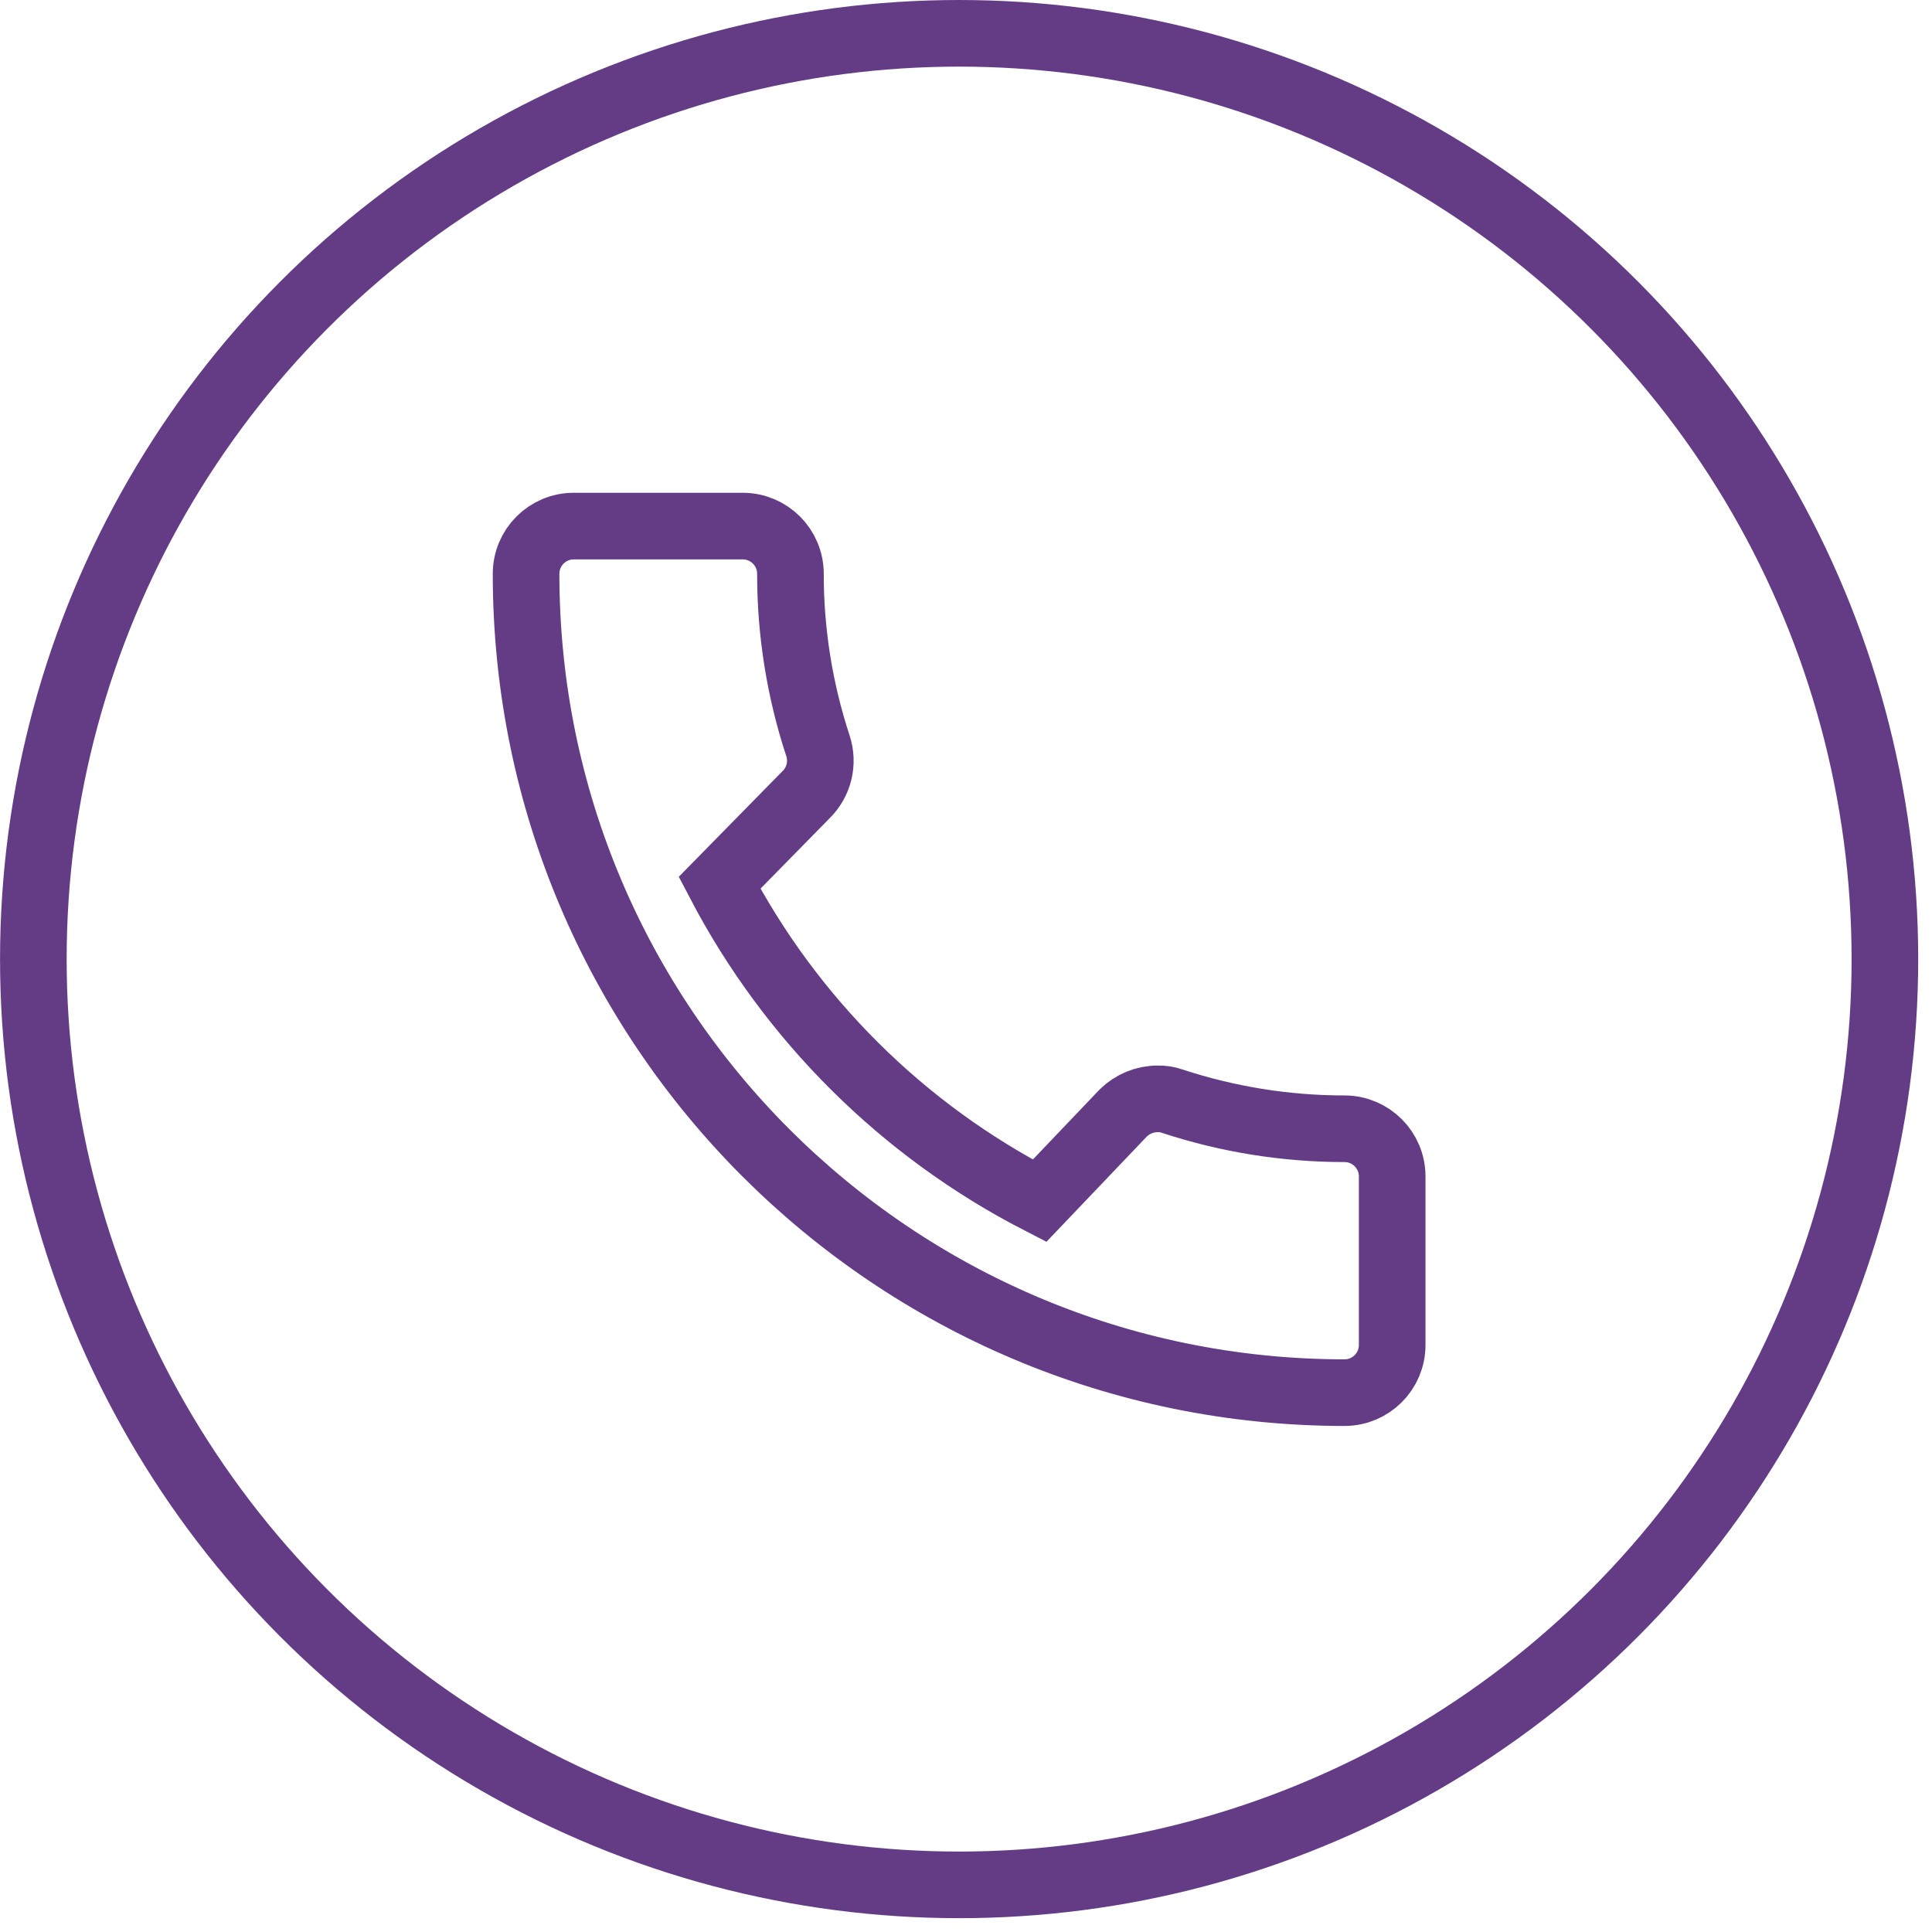
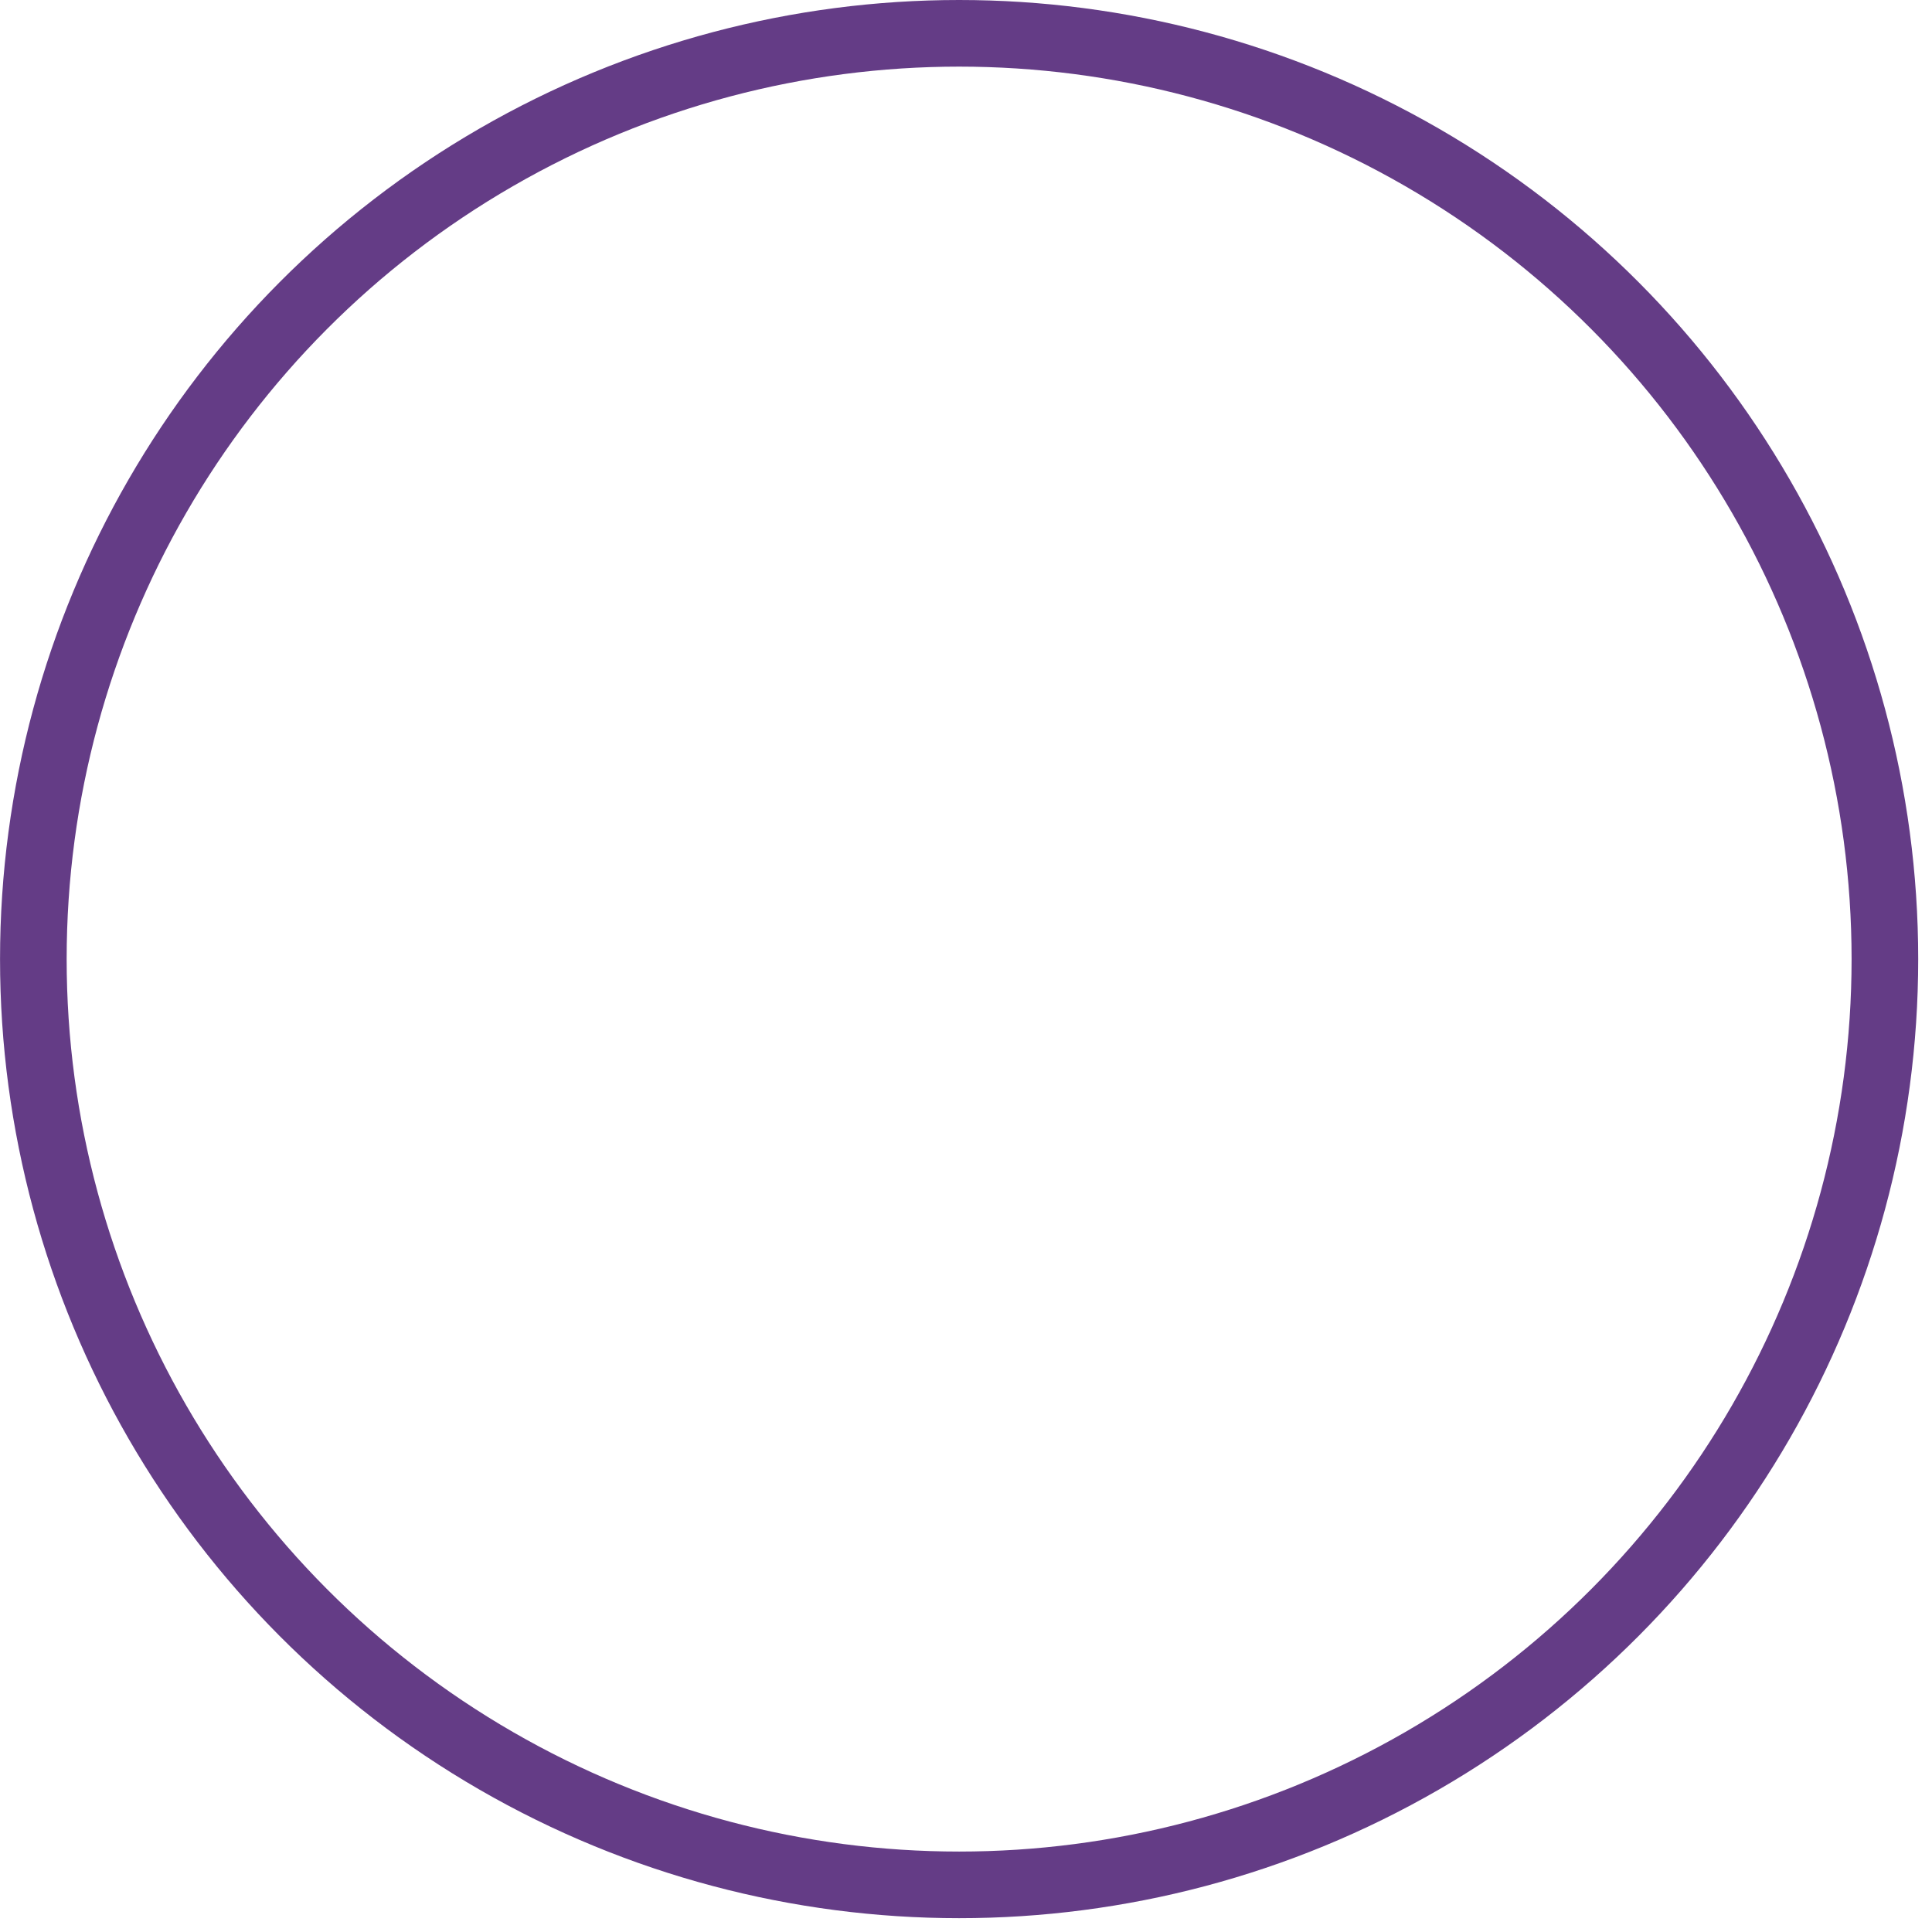
<svg xmlns="http://www.w3.org/2000/svg" width="116px" height="116px" viewBox="0 0 116 116" version="1.1">
  <title>icon-connectes-3-1</title>
  <g id="Page-1" stroke="none" stroke-width="1" fill="none" fill-rule="evenodd">
    <g id="icon-connectes-3-1" transform="translate(2.002, 2)" stroke="#643C86" stroke-width="4">
      <circle id="Ellipse_157" cx="55.585" cy="55.585" r="55.585" />
      <g id="Layer_2-2" transform="translate(29.584, 29.587)">
        <g id="Layer_1-2" transform="translate(-0, 0)">
-           <path d="M30.83,40.509 C22.612,36.277 15.901,29.61 11.616,21.419 L16.799,16.14 C17.585,15.377 17.866,14.232 17.524,13.191 C16.428,9.858 15.871,6.372 15.873,2.863 C15.872,1.282 14.591,0.001 13.01,0 L2.864,0 C1.282,0 -3.55271368e-15,1.282 -3.55271368e-15,2.864 C-3.55271368e-15,30.007 21.997,52.016 49.14,52.03 C50.721,52.029 52.002,50.748 52.003,49.167 L52.003,39.049 C52.003,37.468 50.721,36.186 49.14,36.185 C45.629,36.186 42.14,35.627 38.805,34.531 C38.52,34.428 38.218,34.38 37.915,34.39 C37.148,34.393 36.412,34.695 35.863,35.23 L30.83,40.509 Z" id="Path_6146" />
-         </g>
+           </g>
      </g>
    </g>
  </g>
</svg>